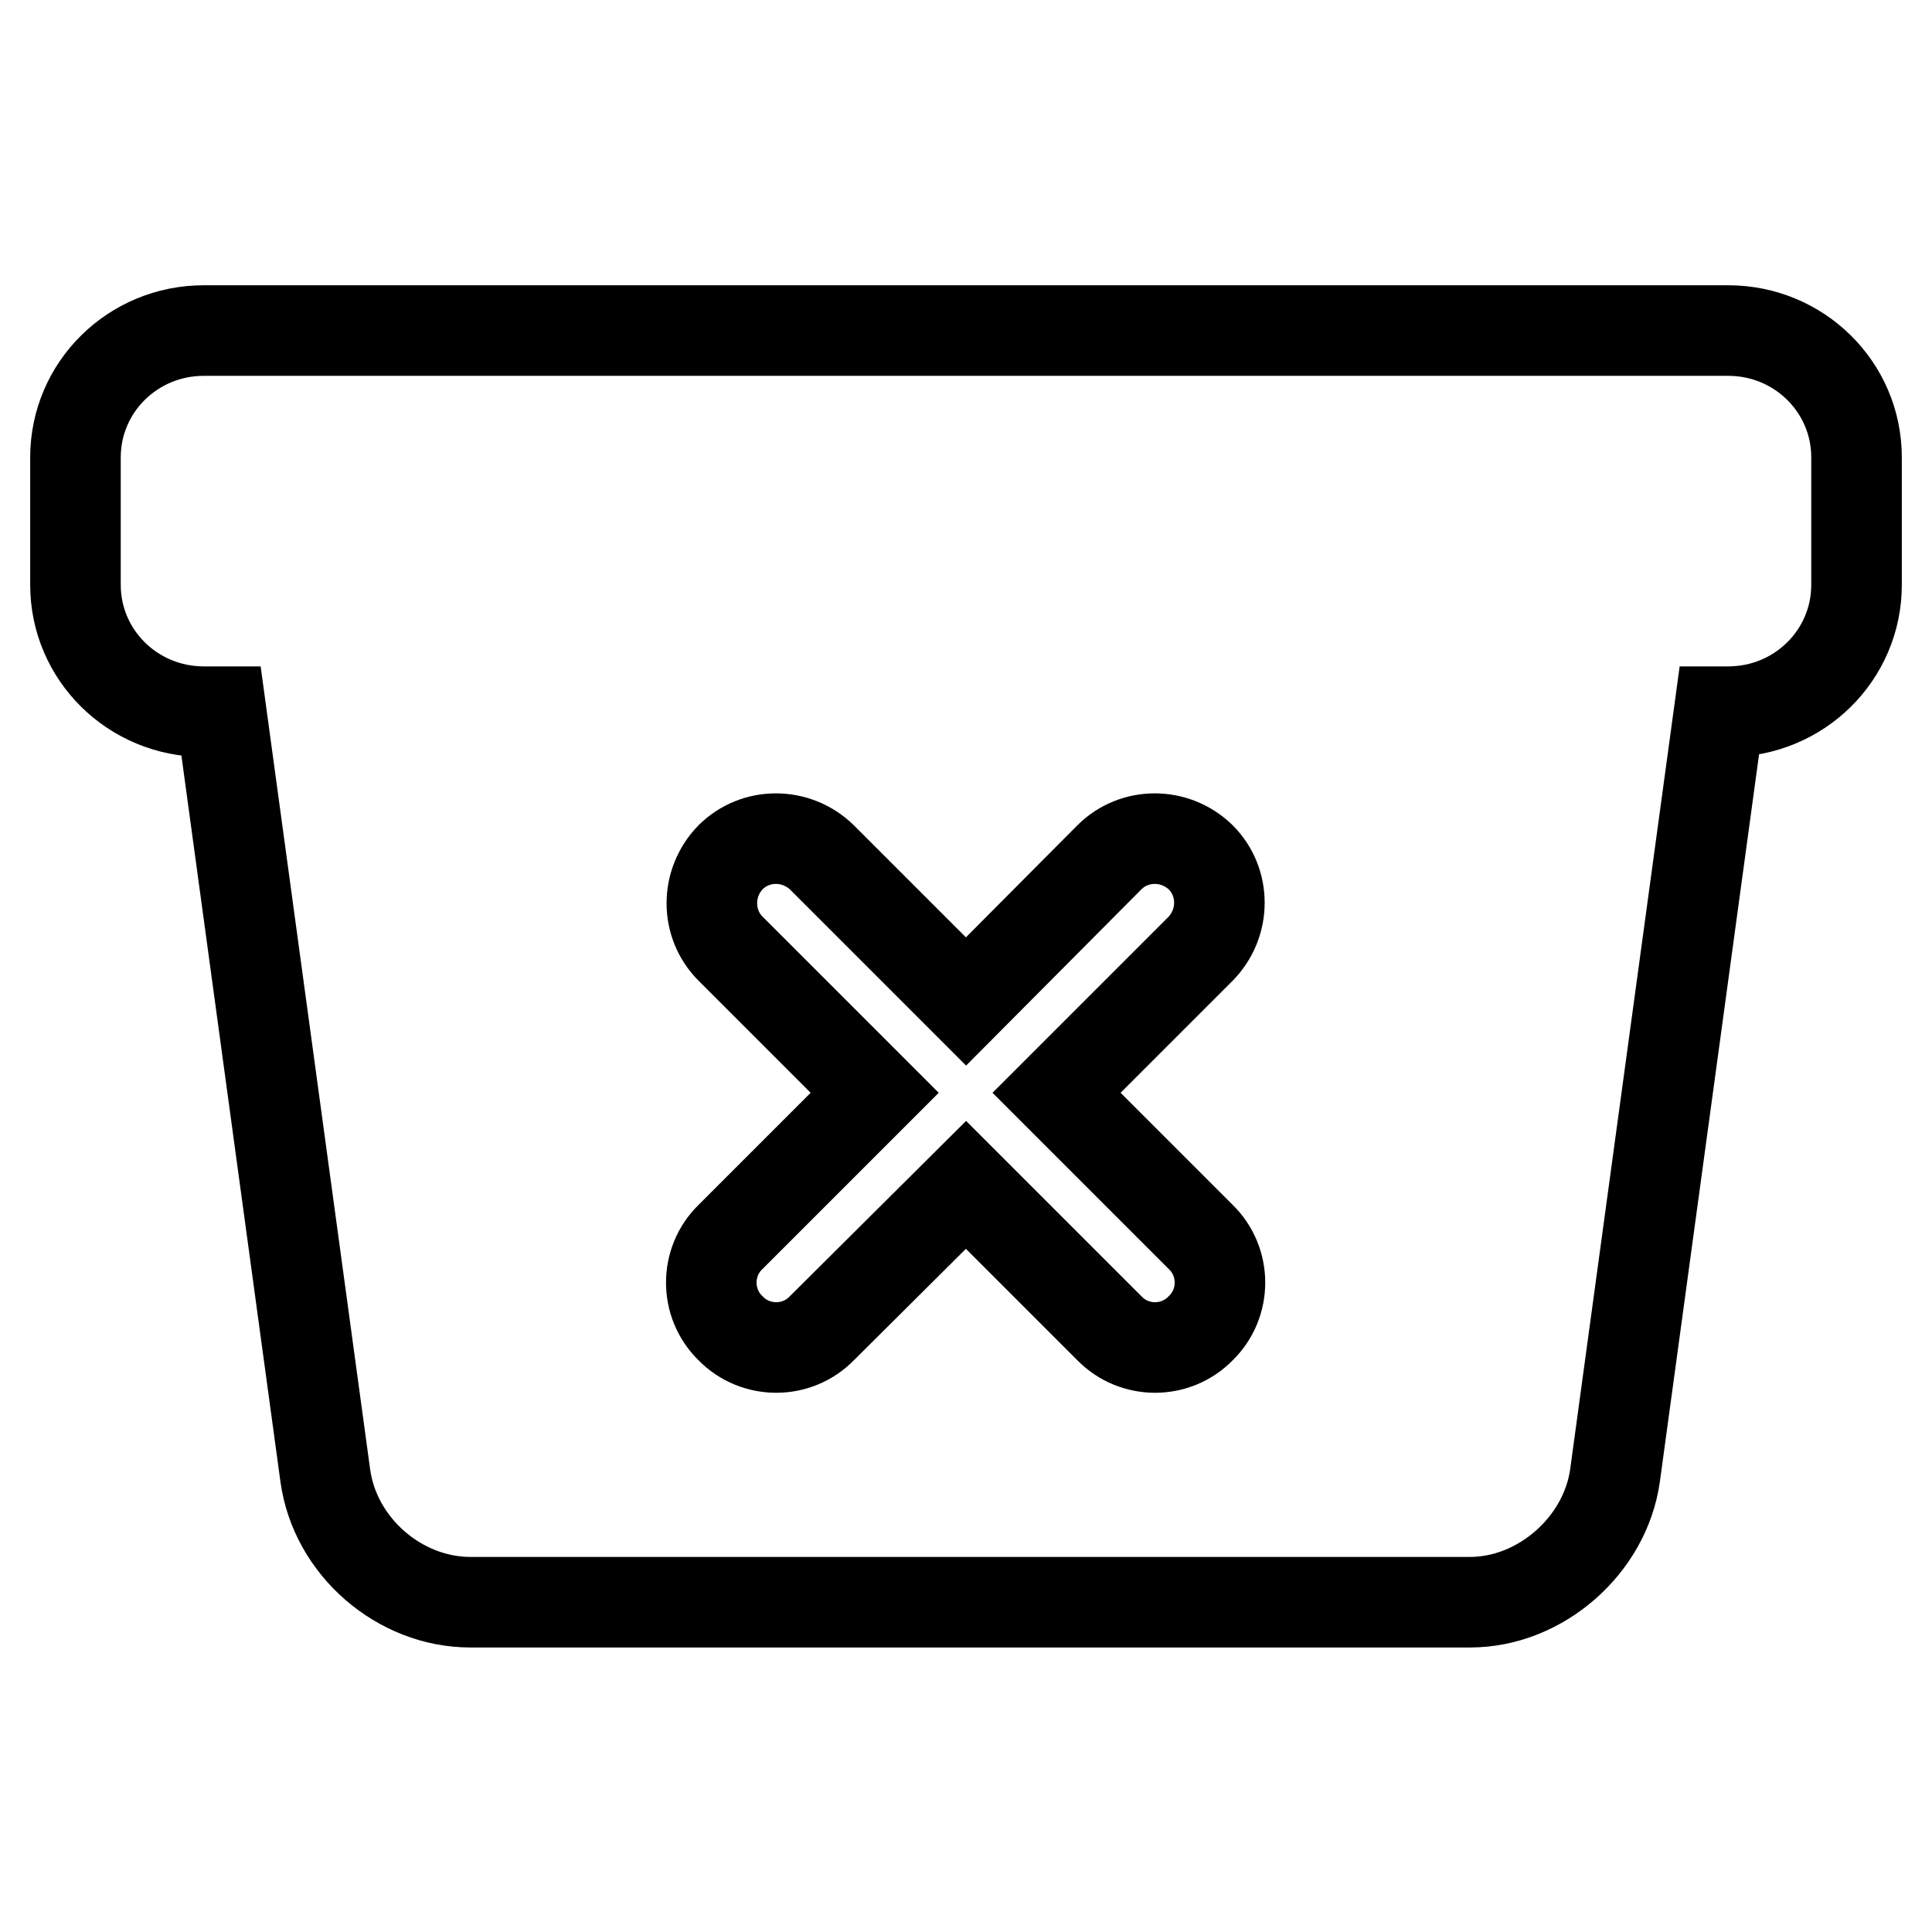
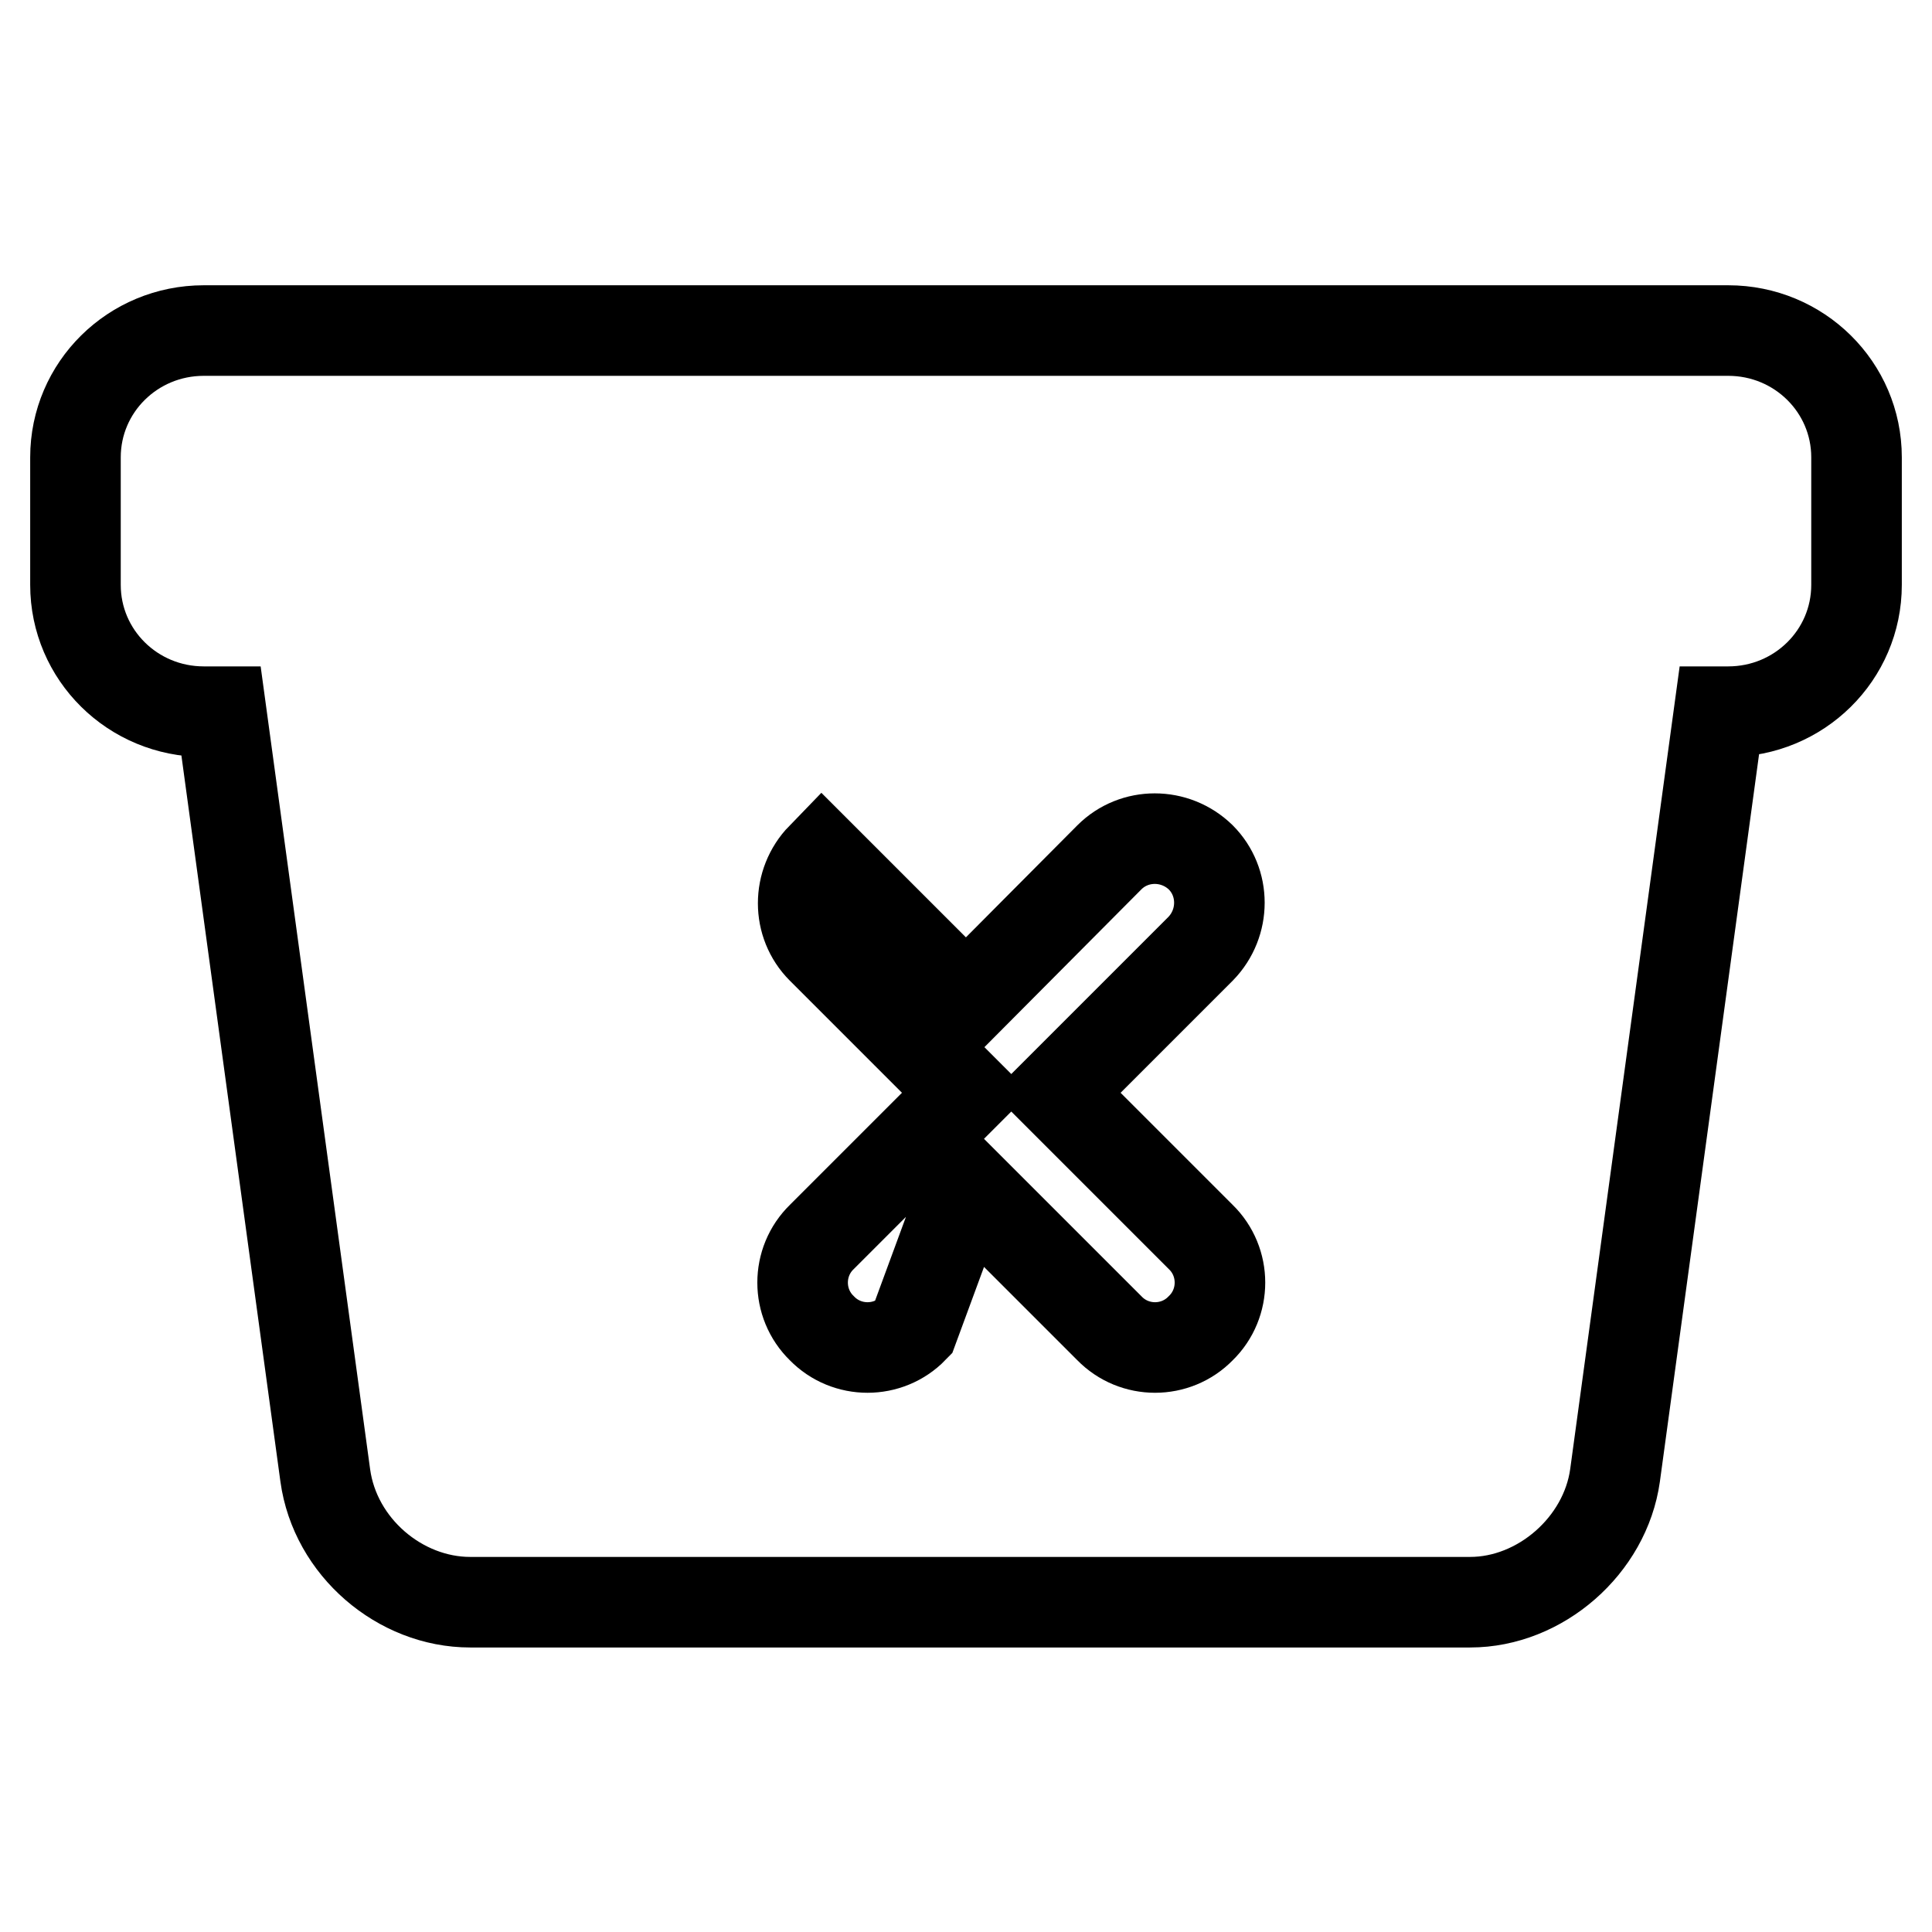
<svg xmlns="http://www.w3.org/2000/svg" version="1.1" x="0px" y="0px" viewBox="0 0 256 256" enable-background="new 0 0 256 256" xml:space="preserve">
  <g>
-     <path stroke-width="12" fill-opacity="0" stroke="#000000" d="M227.8,94.3L214,195.5c-1.3,9.3-9.9,16.8-19.2,16.8H62.3c-9.3,0-17.9-7.3-19.2-16.8L29.3,94.3H27 c-9.4,0-17-7.5-17-16.8V60.6c0-9.3,7.6-16.8,17-16.8H229c9.4,0,17,7.5,17,16.8v16.9c0,9.3-7.6,16.8-17,16.8H227.8z M128,132.7 l-19.1-19.1c-3.4-3.3-8.8-3.3-12.1,0c-3.3,3.4-3.3,8.8,0,12.1l19.1,19.1l-19.1,19.1c-3.4,3.3-3.4,8.8,0,12.1 c3.3,3.4,8.8,3.4,12.1,0L128,157L147,176c3.3,3.4,8.8,3.4,12.1,0c3.4-3.3,3.4-8.8,0-12.1l-19.1-19.1l19.1-19.1 c3.3-3.4,3.3-8.8,0-12.1c-3.4-3.3-8.8-3.3-12.1,0L128,132.7z" />
+     <path stroke-width="12" fill-opacity="0" stroke="#000000" d="M227.8,94.3L214,195.5c-1.3,9.3-9.9,16.8-19.2,16.8H62.3c-9.3,0-17.9-7.3-19.2-16.8L29.3,94.3H27 c-9.4,0-17-7.5-17-16.8V60.6c0-9.3,7.6-16.8,17-16.8H229c9.4,0,17,7.5,17,16.8v16.9c0,9.3-7.6,16.8-17,16.8H227.8z M128,132.7 l-19.1-19.1c-3.3,3.4-3.3,8.8,0,12.1l19.1,19.1l-19.1,19.1c-3.4,3.3-3.4,8.8,0,12.1 c3.3,3.4,8.8,3.4,12.1,0L128,157L147,176c3.3,3.4,8.8,3.4,12.1,0c3.4-3.3,3.4-8.8,0-12.1l-19.1-19.1l19.1-19.1 c3.3-3.4,3.3-8.8,0-12.1c-3.4-3.3-8.8-3.3-12.1,0L128,132.7z" />
  </g>
</svg>